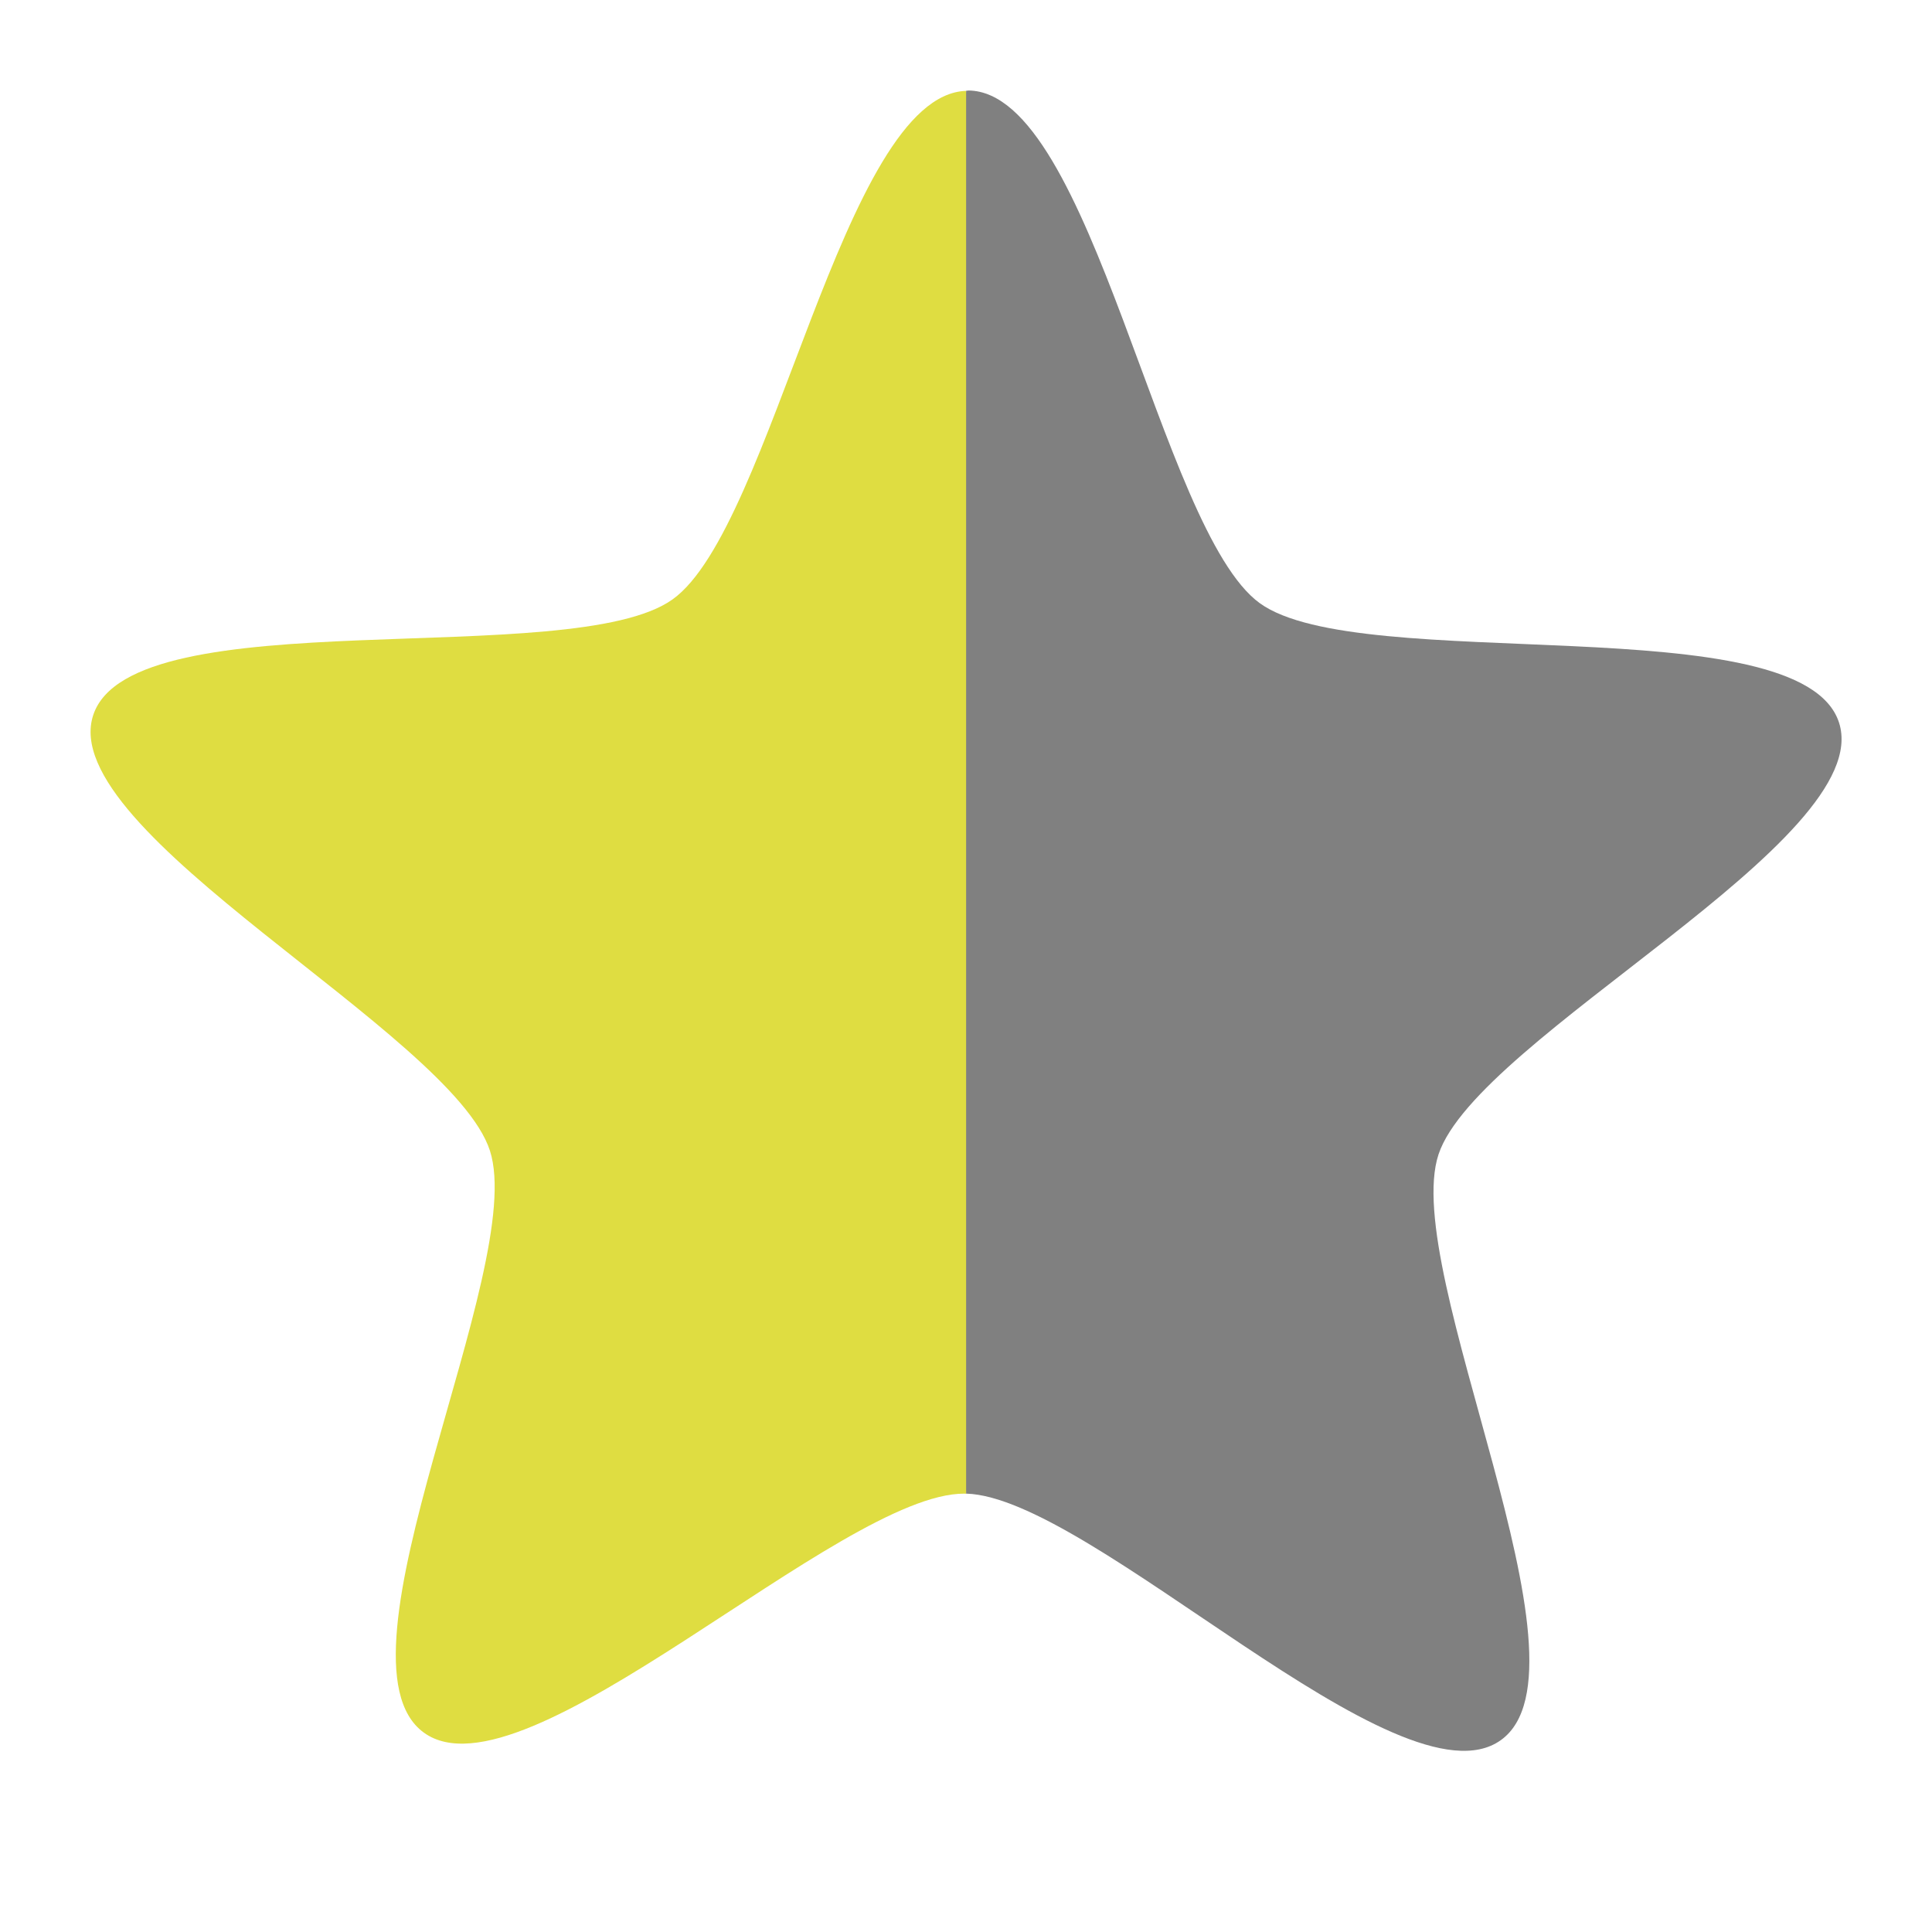
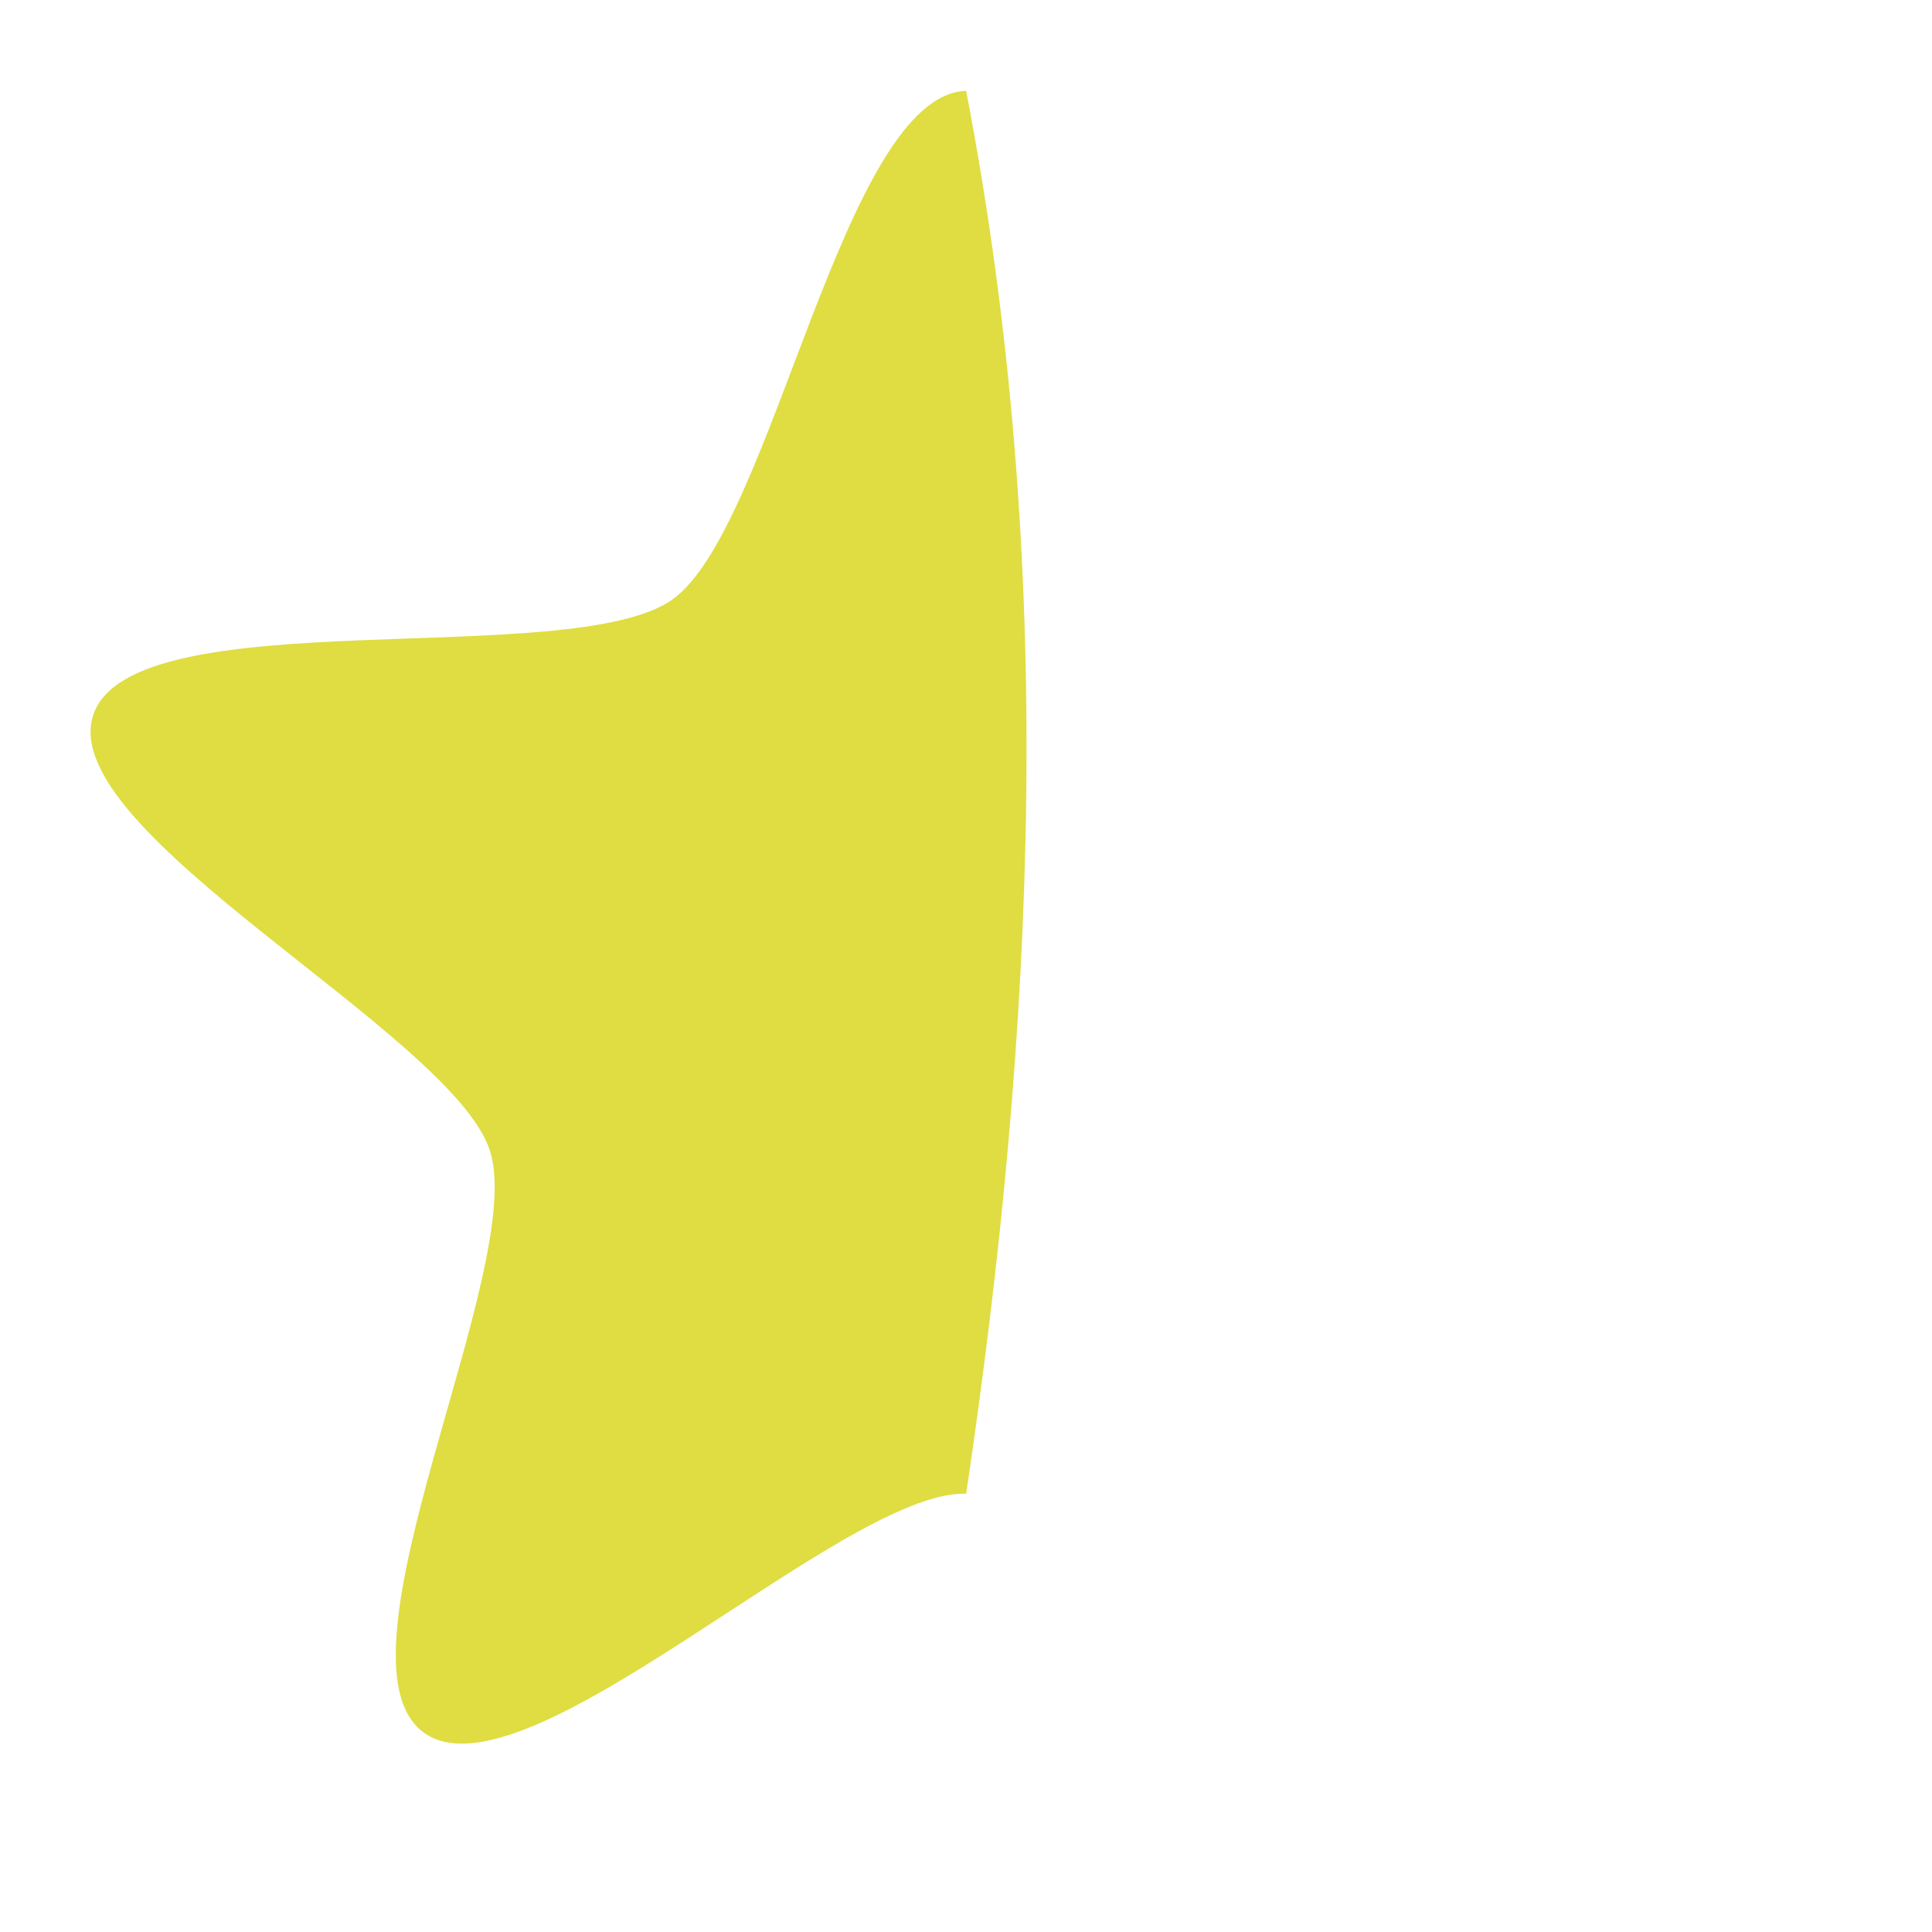
<svg xmlns="http://www.w3.org/2000/svg" viewBox="0 0 64 64">
  <path d="m 32 3.01 c -4.081 0.14 -6.393 14.47 -9.721 16.846 -3.345 2.388 -17.903 -0.051 -19.19 3.83 -1.289 3.883 11.879 10.537 13.14 14.43 c 1.258 3.892 -5.515 16.865 -2.189 19.279 3.327 2.416 13.779 -7.933 17.902 -7.916 0.02 0 0.042 0.003 0.063 0.004 2.287 -15.348 3.02 -30.793 0 -46.47 z" style="fill:#dfdd41;fill-opacity:1;color:#000" />
-   <path d="m 32.07 3 c -0.022 0 -0.044 0.007 -0.066 0.008 l 0 46.47 c 4.161 0.117 14.383 10.546 17.711 8.168 c 3.345 -2.39 -3.351 -15.526 -2.061 -19.408 c 1.29 -3.881 14.524 -10.41 13.266 -14.301 c -1.259 -3.893 -15.864 -1.541 -19.19 -3.957 c -3.325 -2.416 -5.538 -16.967 -9.66 -16.982 z" style="fill:#808080;opacity:1;fill-opacity:1;stroke:none" />
</svg>